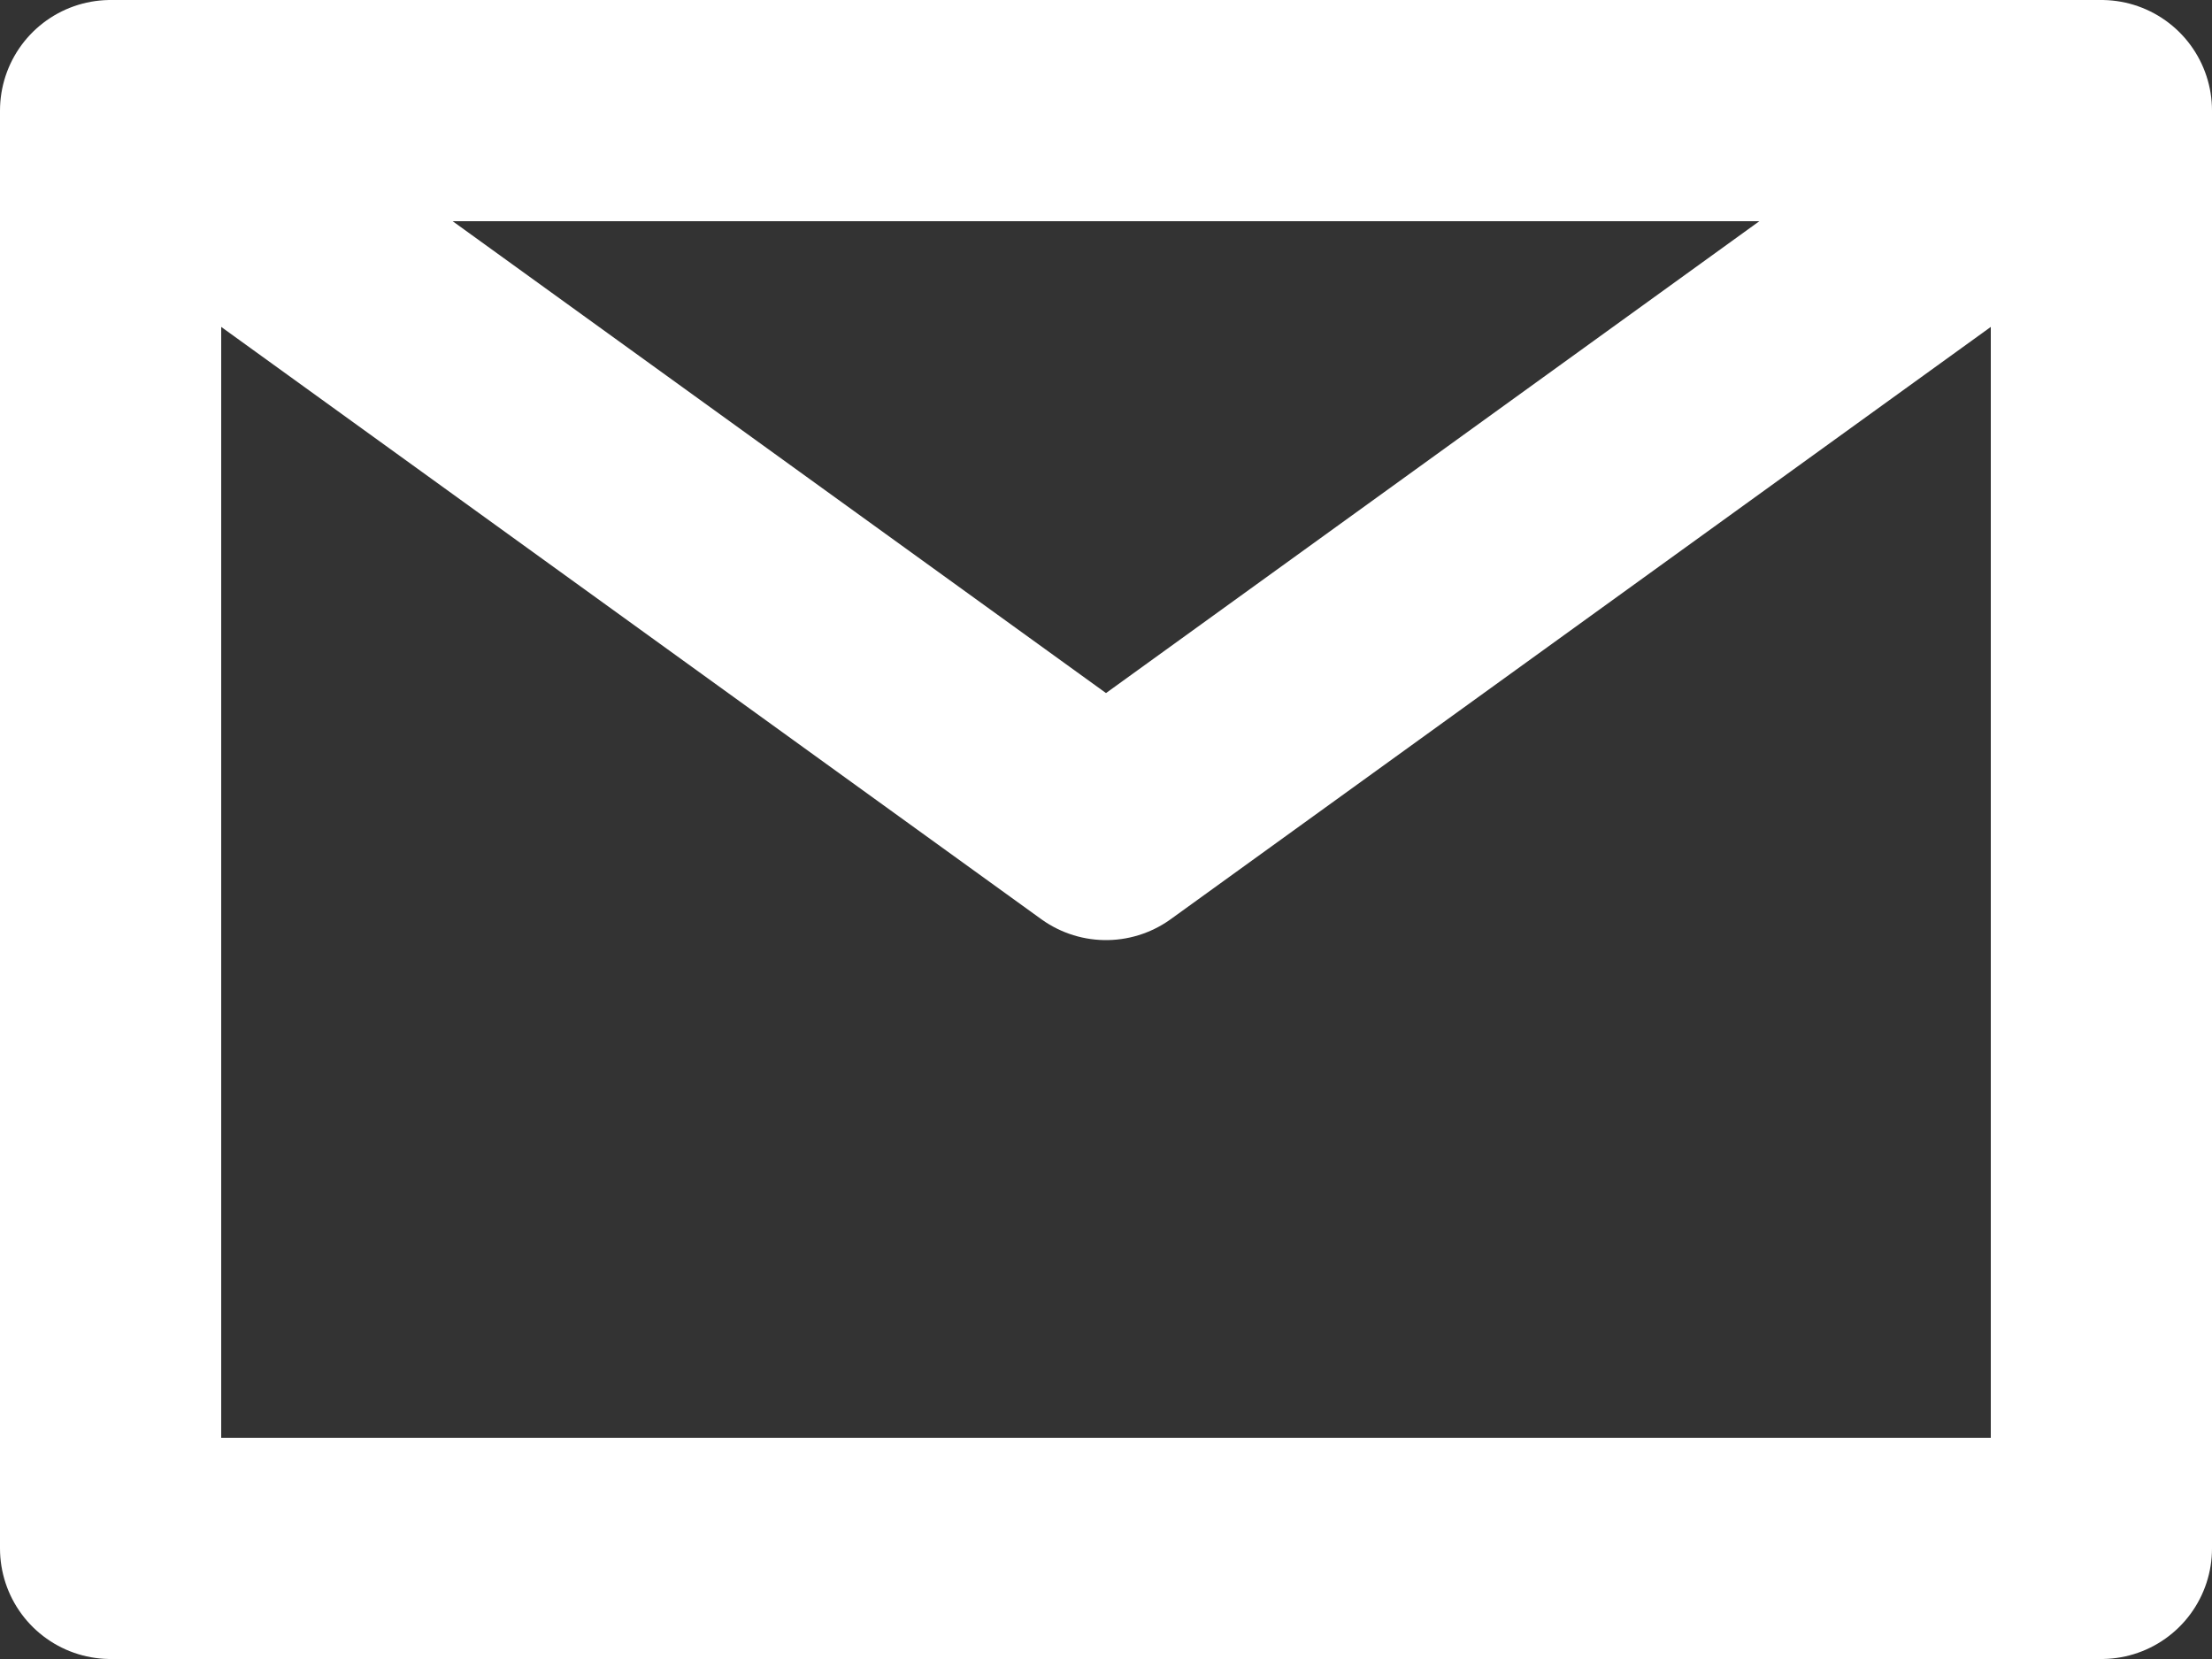
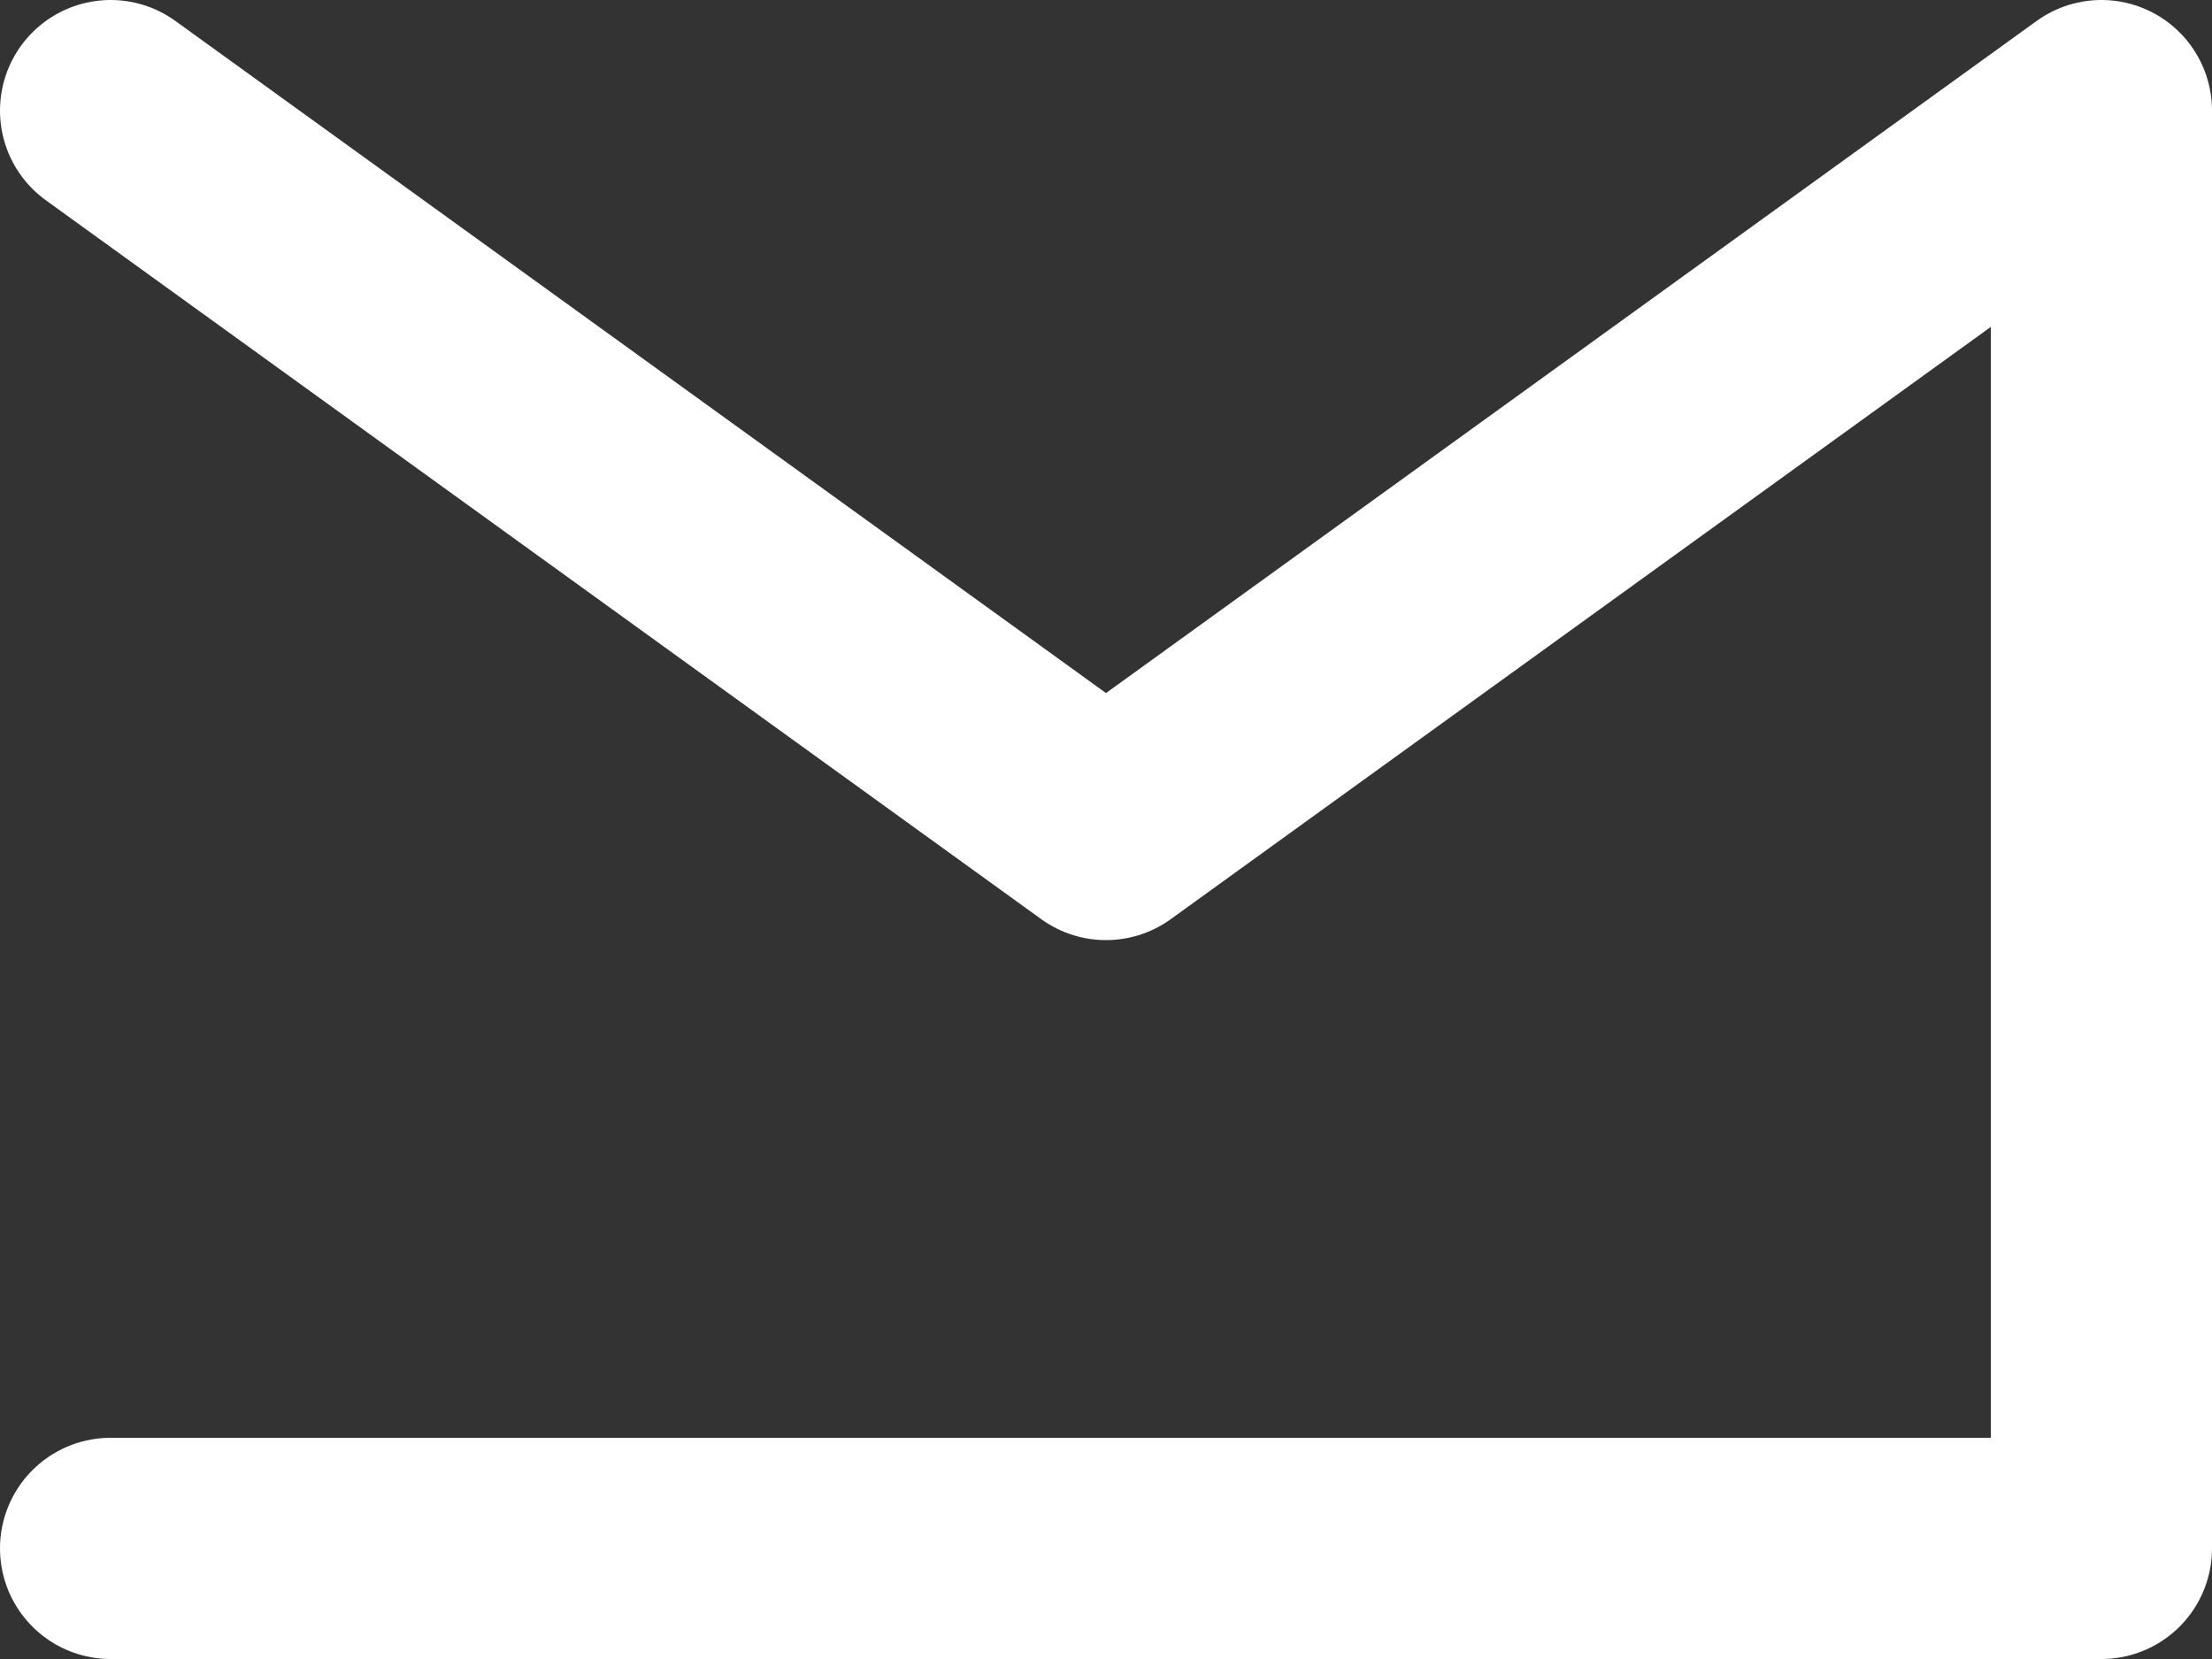
<svg xmlns="http://www.w3.org/2000/svg" width="20" height="15" viewBox="0 0 20 15" fill="none">
  <rect x="0" y="0" width="20" height="15" fill="#333333" stroke="none" />
-   <path d="M1 1L10 7.5L19 1M1 14H19V1H1V14Z" stroke="white" stroke-width="2" stroke-linecap="round" stroke-linejoin="round" />
+   <path d="M1 1L10 7.5L19 1M1 14H19V1V14Z" stroke="white" stroke-width="2" stroke-linecap="round" stroke-linejoin="round" />
</svg>